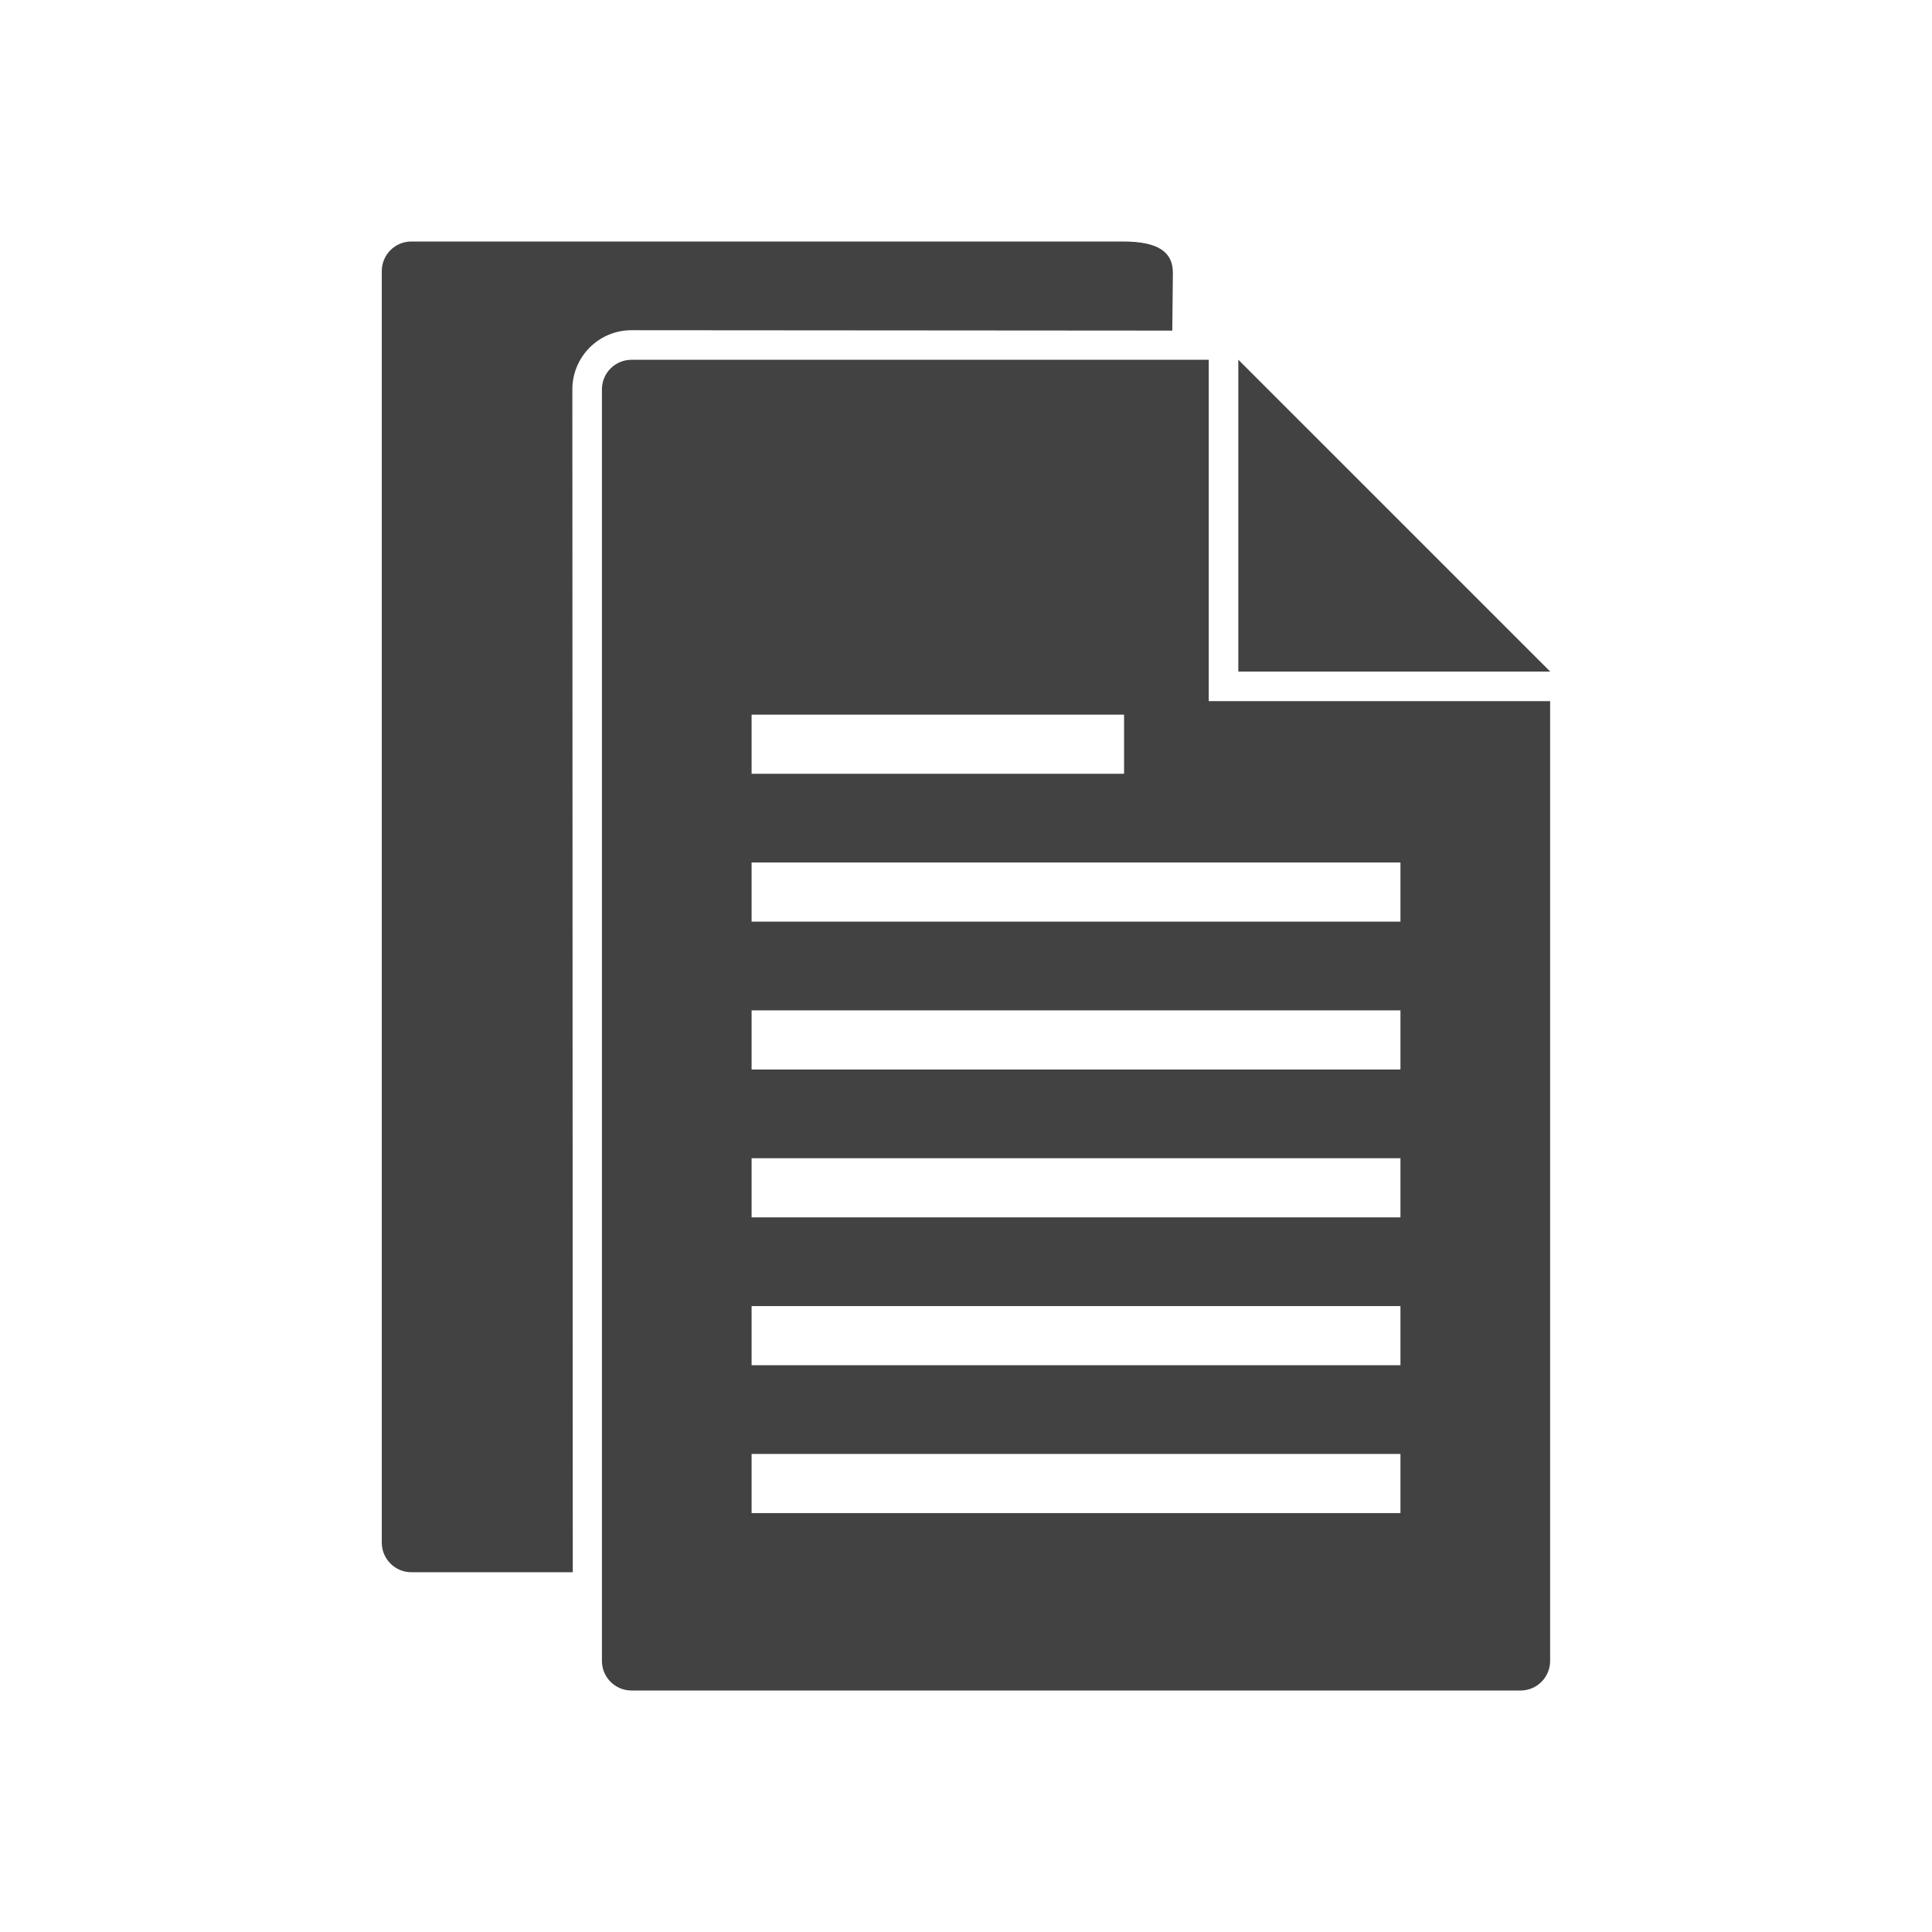
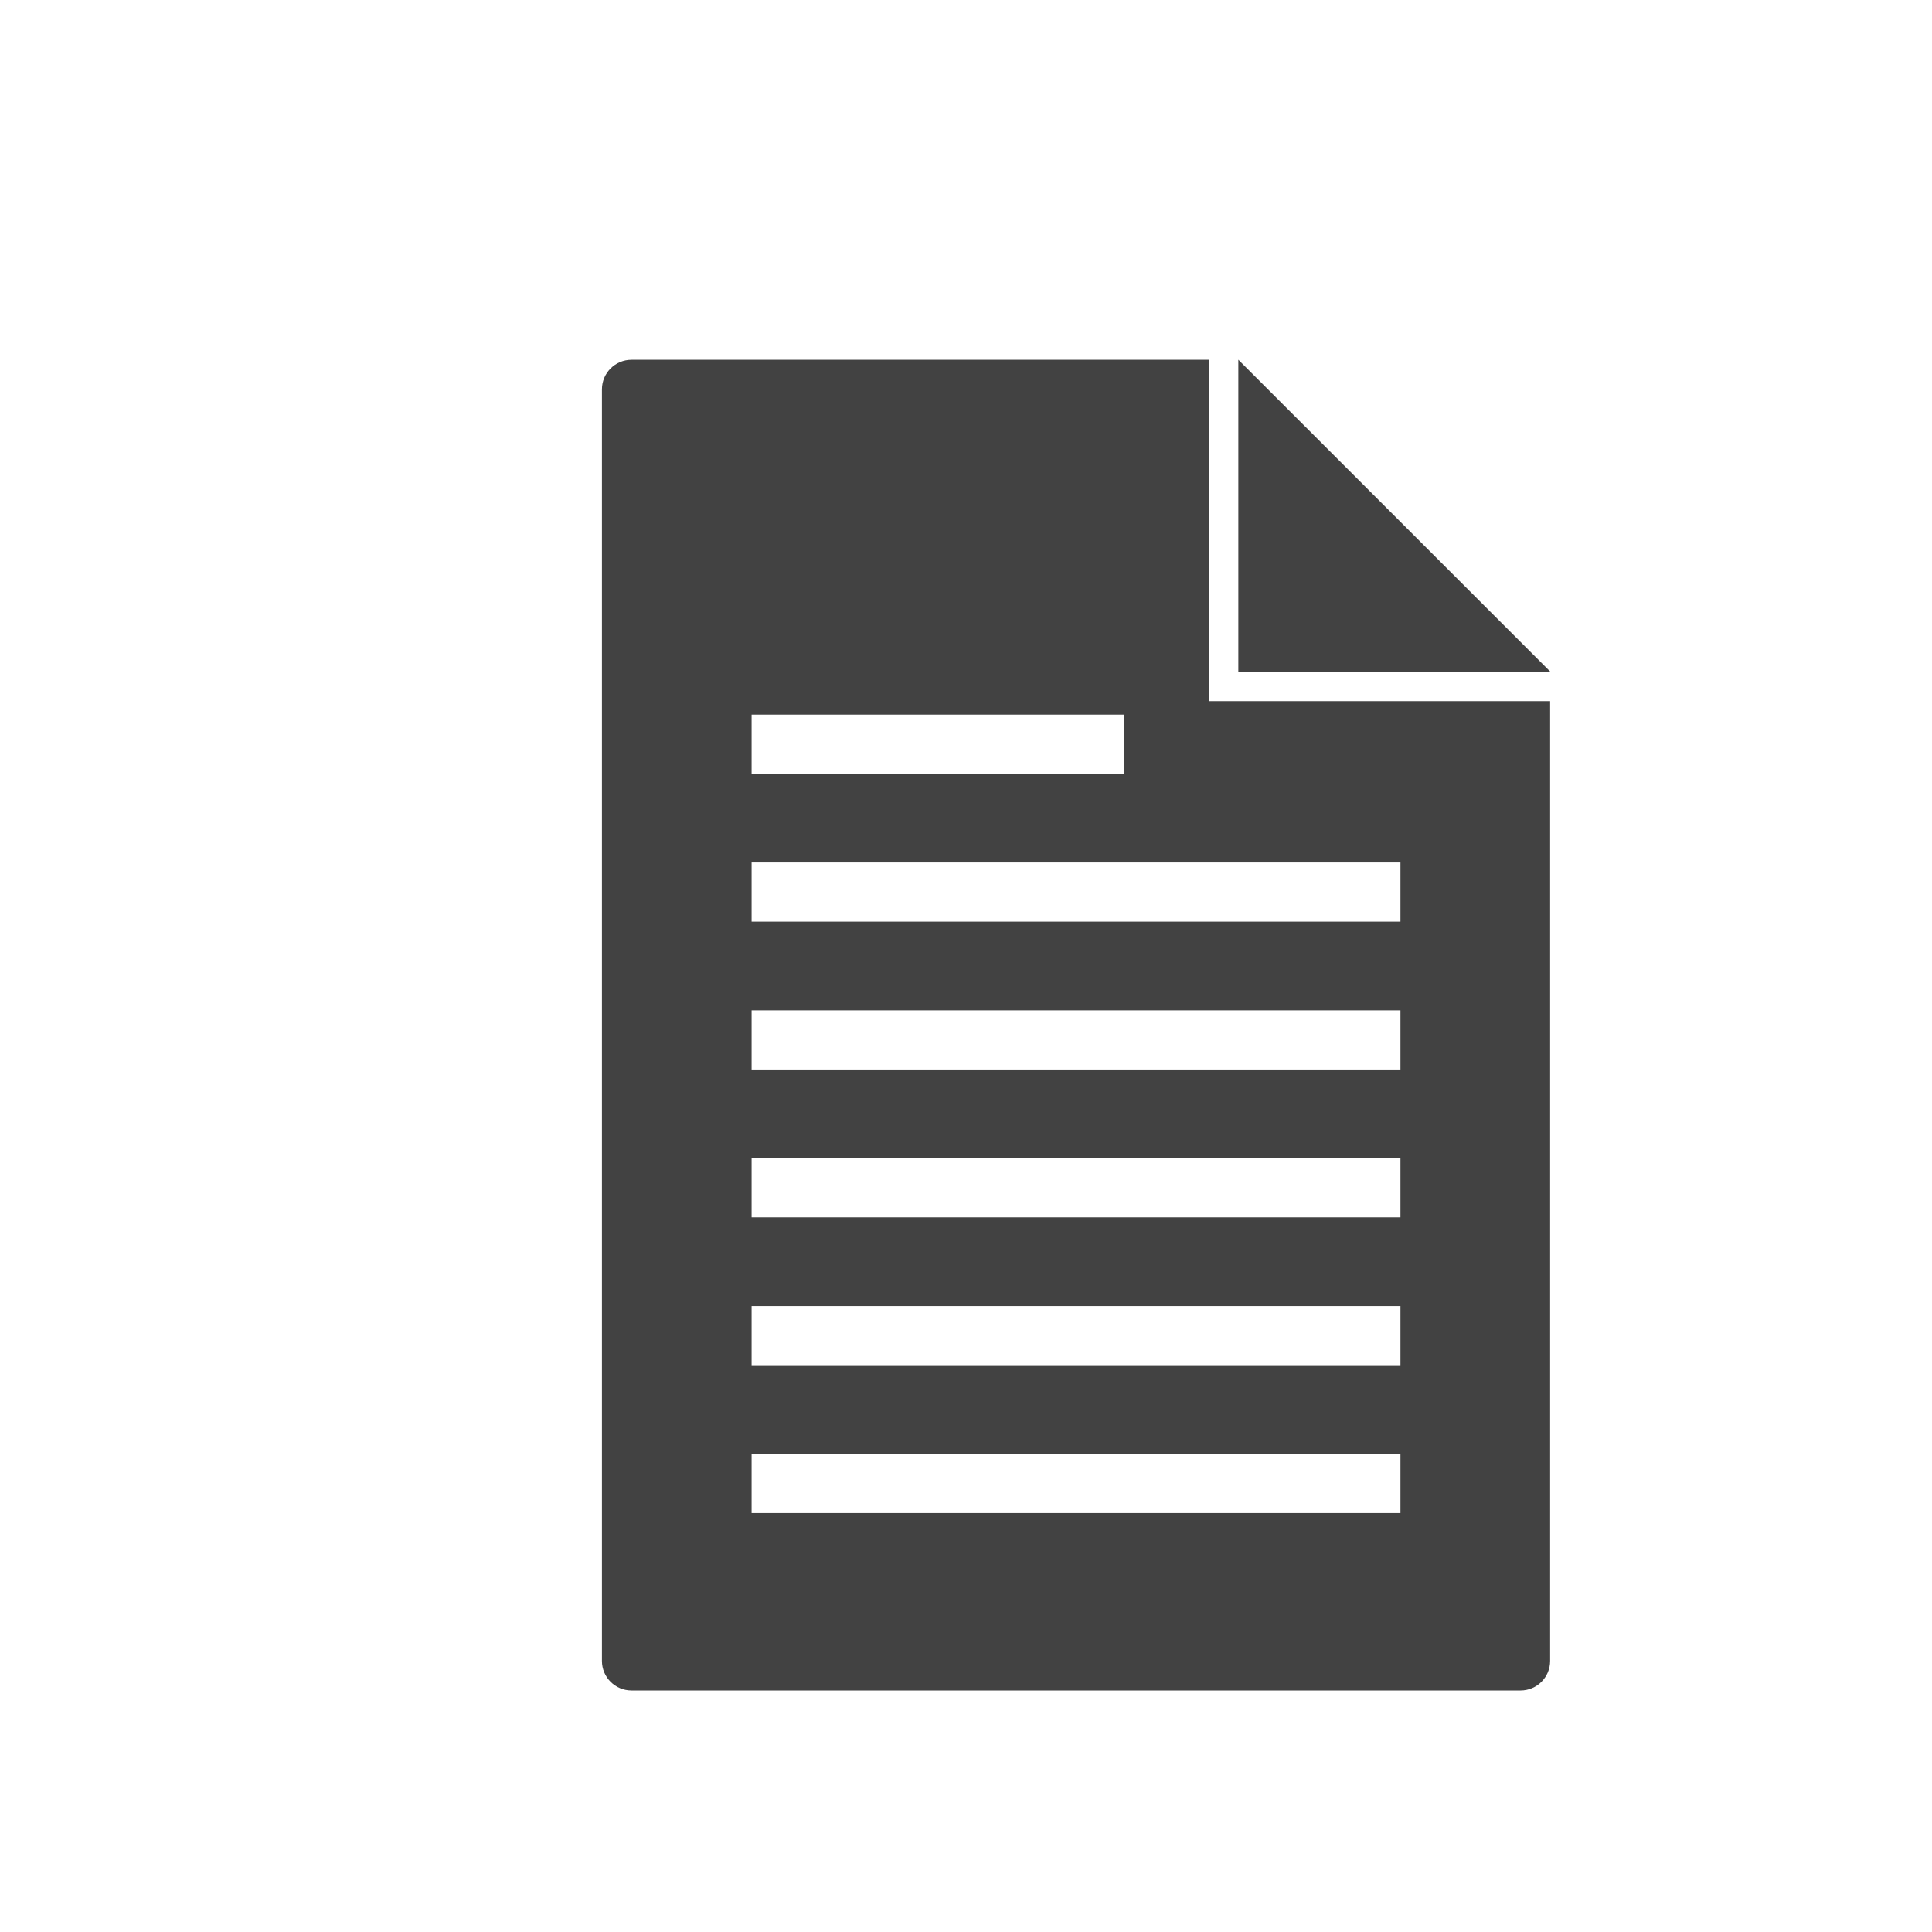
<svg xmlns="http://www.w3.org/2000/svg" xml:space="preserve" width="2048px" height="2048px" style="shape-rendering:geometricPrecision; text-rendering:geometricPrecision; image-rendering:optimizeQuality; fill-rule:evenodd; clip-rule:evenodd" viewBox="0 0 2048 2048">
  <defs>
    <style type="text/css">
   
    .fil2 {fill:none}
    .fil1 {fill:#424242}
    .fil0 {fill:#424242;fill-rule:nonzero}
   
  </style>
  </defs>
  <g id="Layer_x0020_1">
    <g id="_486734512">
-       <path id="_486733888" class="fil0" d="M606.724 412.733c0,-34.613 28.079,-62.694 62.694,-62.694 181.813,0 392.124,0.416 573.734,0.416l-0.469 -0.462 0.621 -60.767c0,-21.331 -14.366,-33.227 -52.741,-33.227l-754.502 0c-17.313,0 -31.348,14.035 -31.348,31.348l0 1347.92c0,17.311 14.035,31.348 31.348,31.348l171.106 0c0,-417.24 -0.444,-836.043 -0.444,-1253.88z" />
      <path id="_486733840" class="fil1" d="M669.419 381.385l611.908 0 0 361.871 361.871 0 0 1017.4c0,17.313 -14.036,31.348 -31.348,31.348l-942.432 0c-17.313,0 -31.348,-14.035 -31.348,-31.348l0 -1347.92c0,-17.311 14.035,-31.348 31.348,-31.348zm127.309 532.898l687.812 0 0 62.695 -687.812 0 0 -62.695zm0 626.937l687.812 0 0 62.695 -687.812 0 0 -62.695zm0 -156.735l687.812 0 0 62.695 -687.812 0 0 -62.695zm0 -156.734l687.812 0 0 62.695 -687.812 0 0 -62.695zm0 -156.734l687.812 0 0 62.695 -687.812 0 0 -62.695zm0 -313.468l394.831 0 0 62.695 -394.831 0 0 -62.695z" />
      <polygon id="_486734416" class="fil1" points="1312.67,381.297 1643.29,711.91 1312.67,711.91 " />
    </g>
  </g>
  <rect class="fil2" width="2048" height="2048" />
</svg>